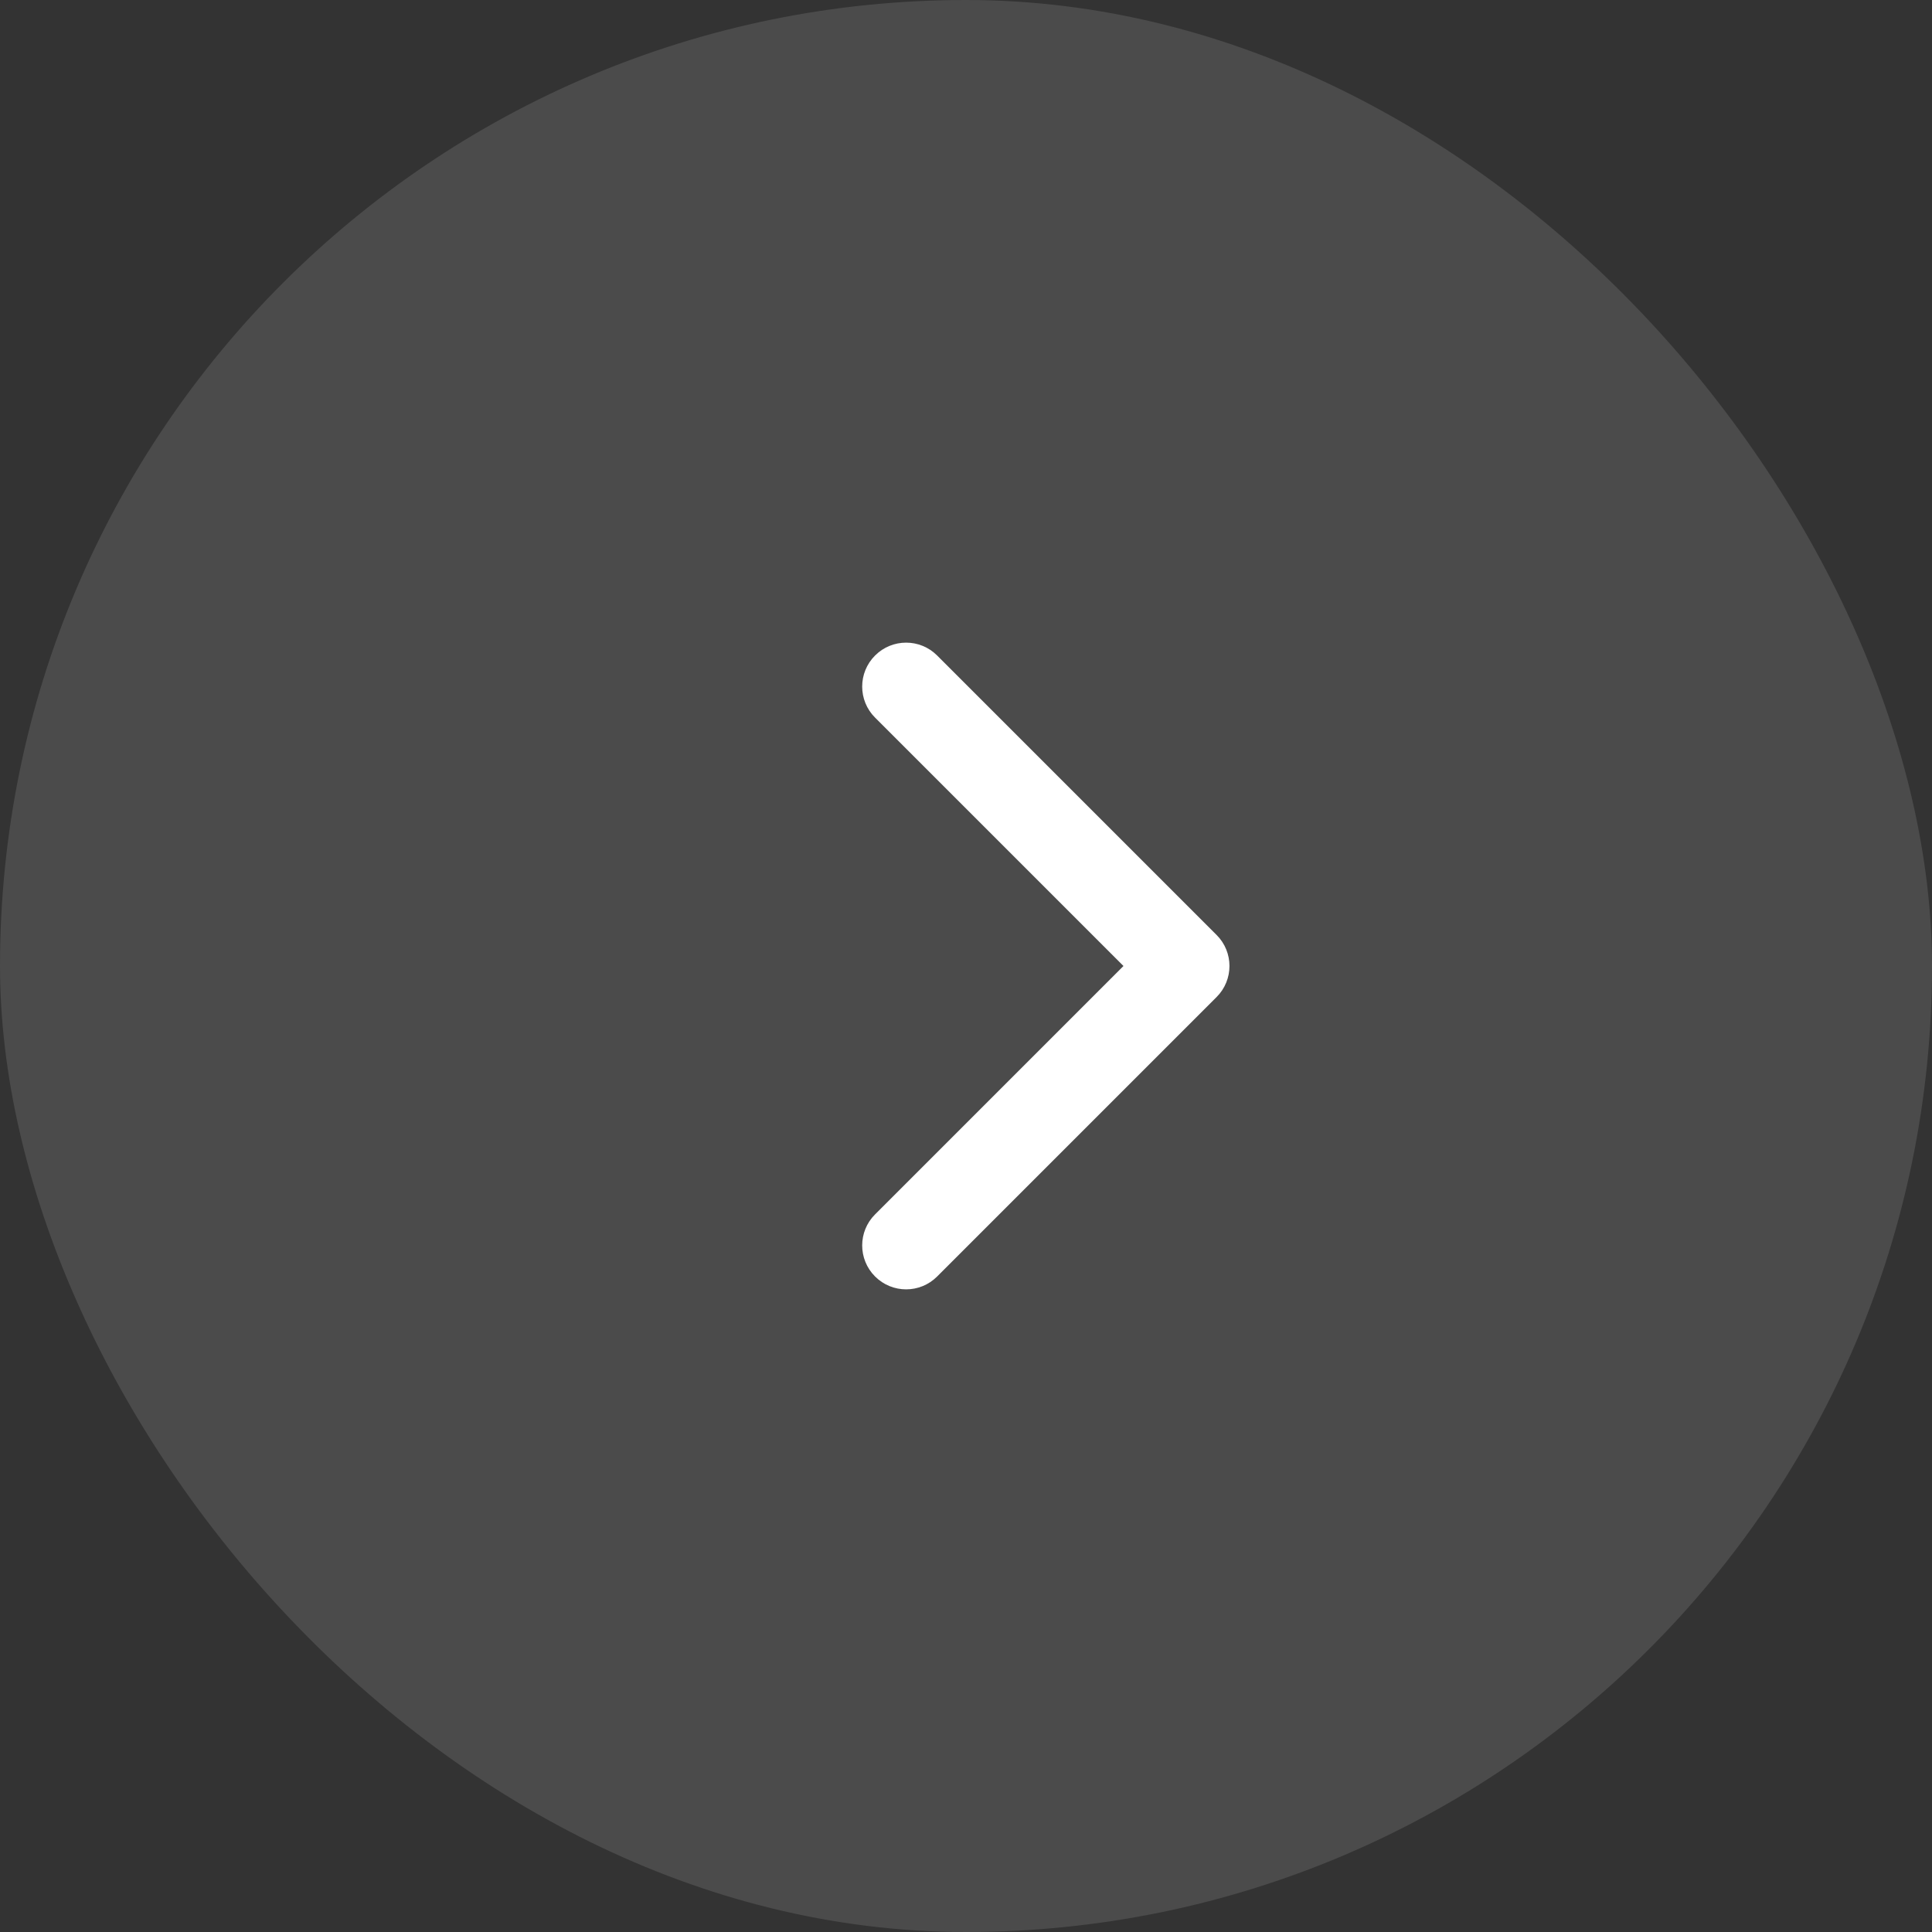
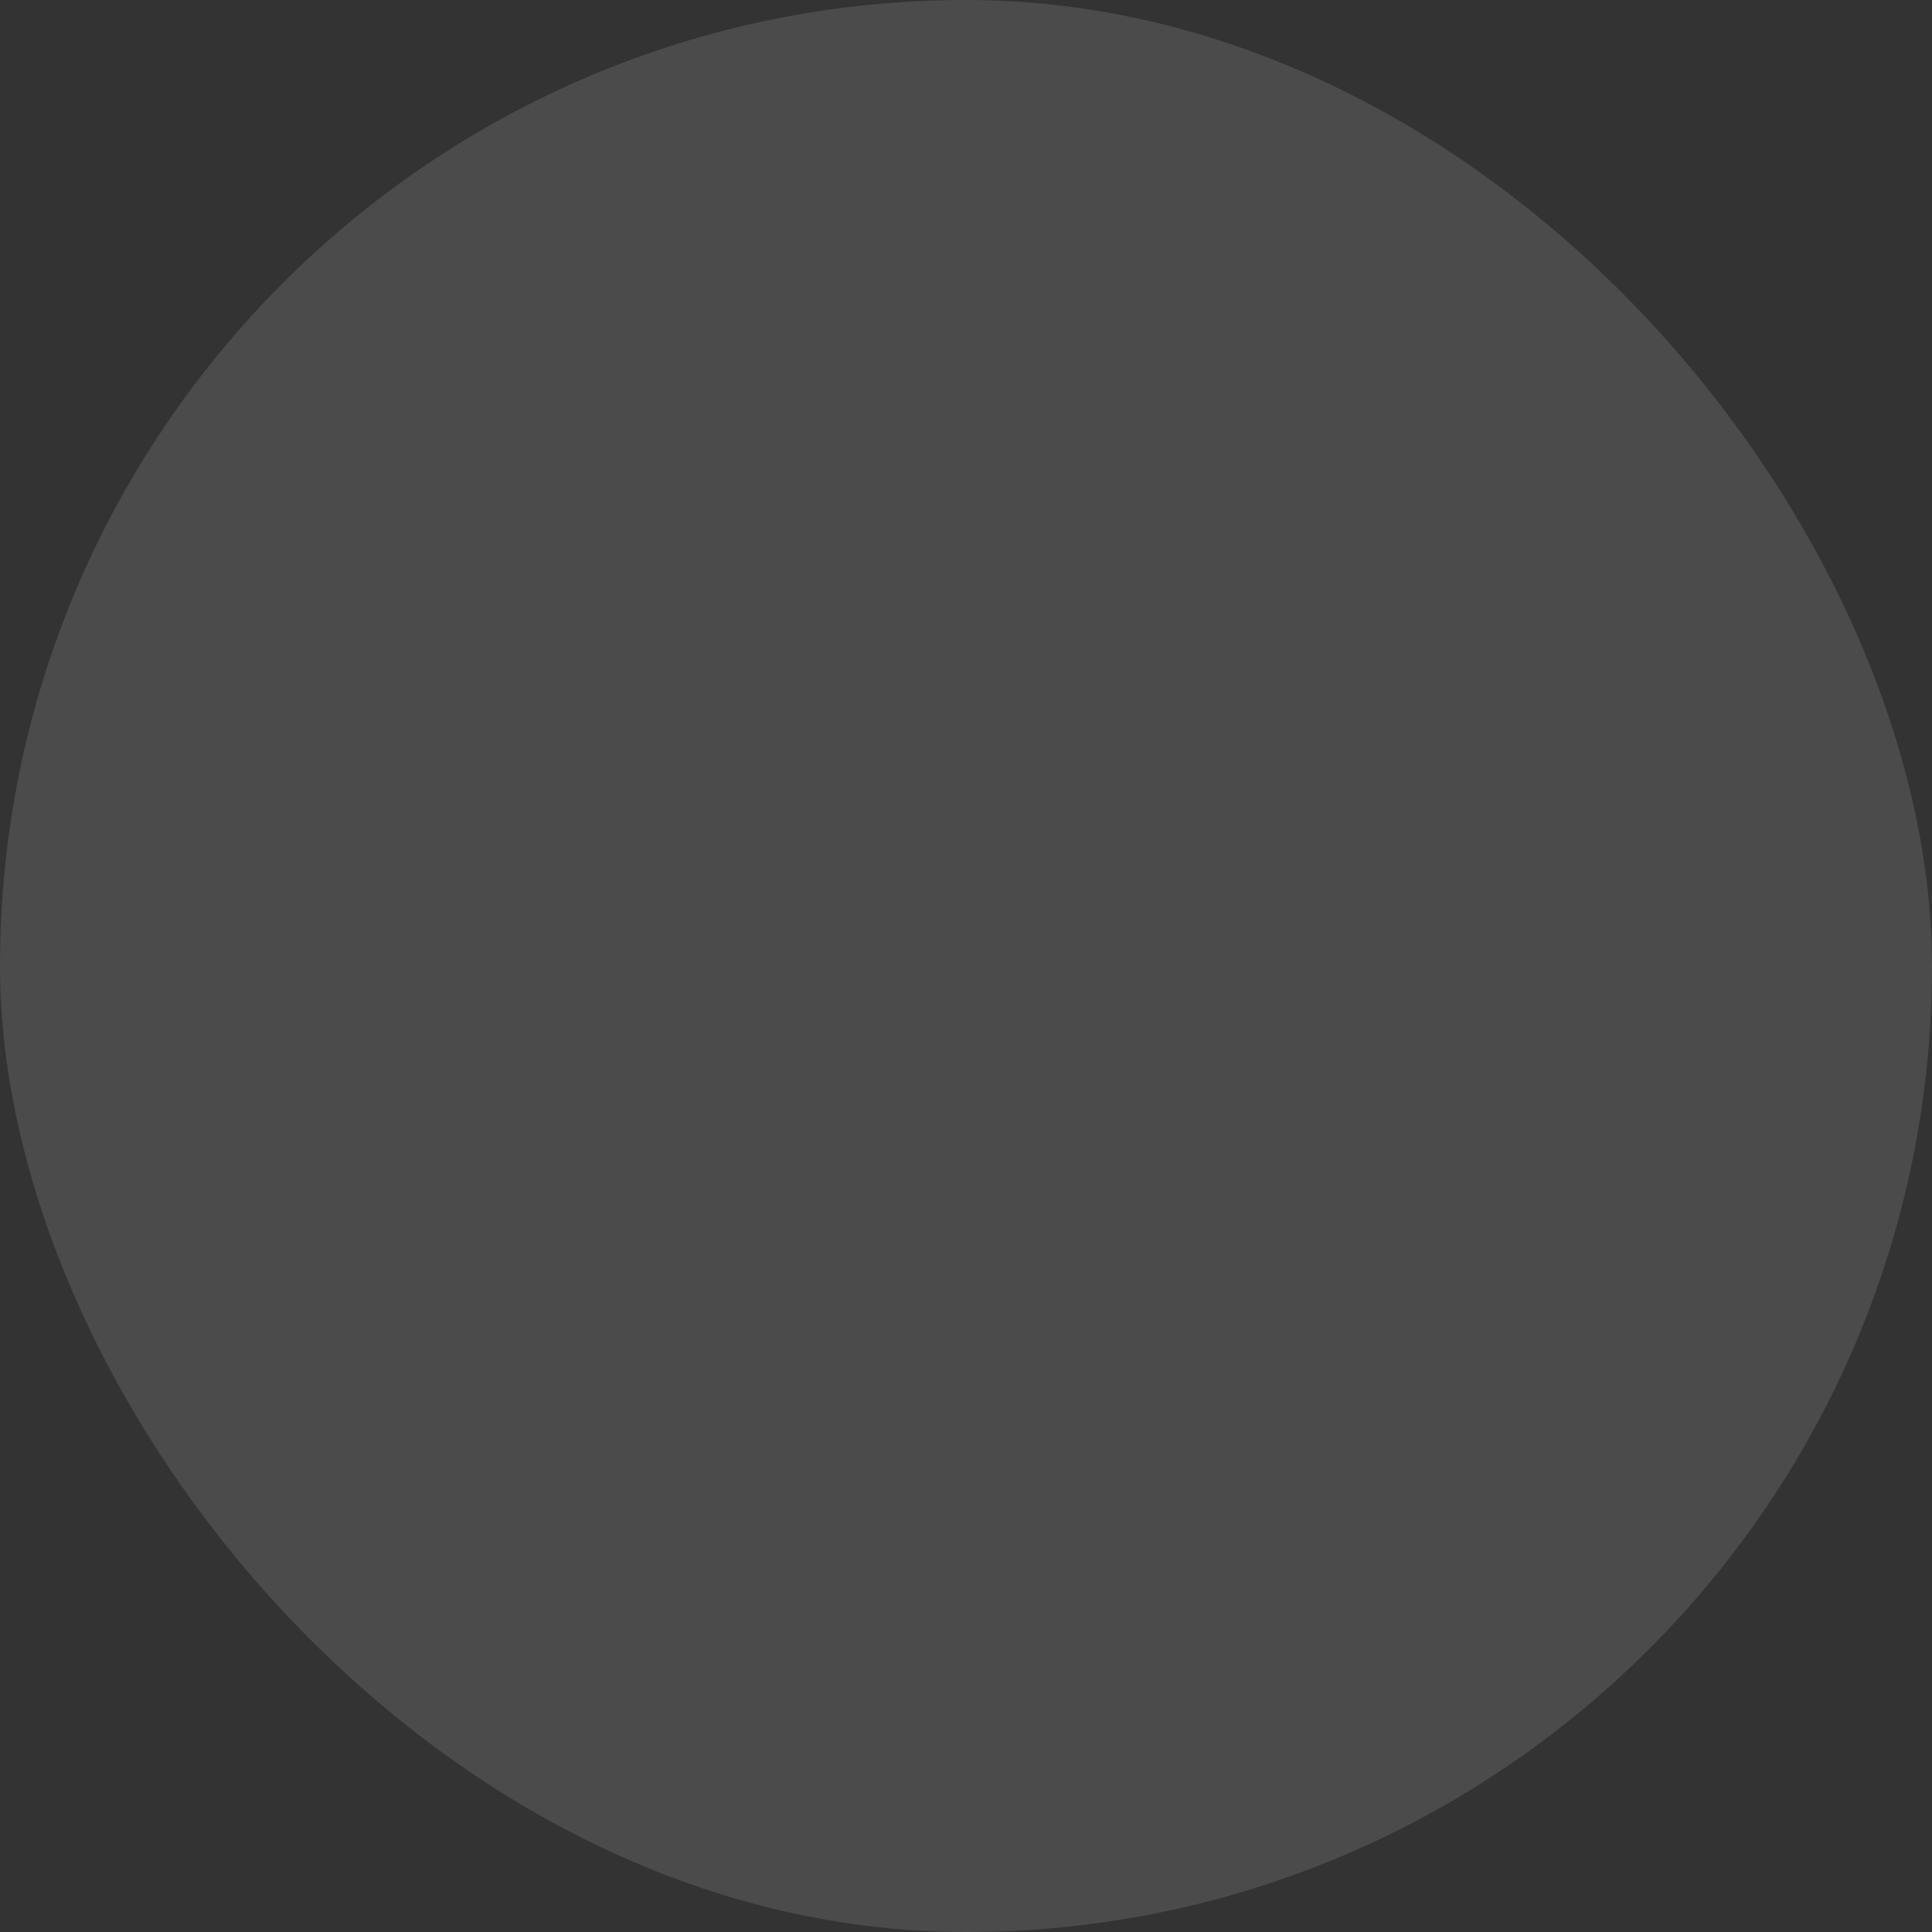
<svg xmlns="http://www.w3.org/2000/svg" width="44" height="44" viewBox="0 0 44 44" fill="none">
  <rect x="0" y="0" width="44" height="44" fill="#333333" stroke="none" />
  <rect width="44" height="44" rx="22" fill="white" fill-opacity="0.12" />
-   <path d="M27.707 22.707C28.098 22.317 28.098 21.683 27.707 21.293L21.343 14.929C20.953 14.538 20.32 14.538 19.929 14.929C19.538 15.319 19.538 15.953 19.929 16.343L25.586 22L19.929 27.657C19.538 28.047 19.538 28.68 19.929 29.071C20.32 29.462 20.953 29.462 21.343 29.071L27.707 22.707ZM26 23H27V21H26V23Z" fill="white" />
</svg>